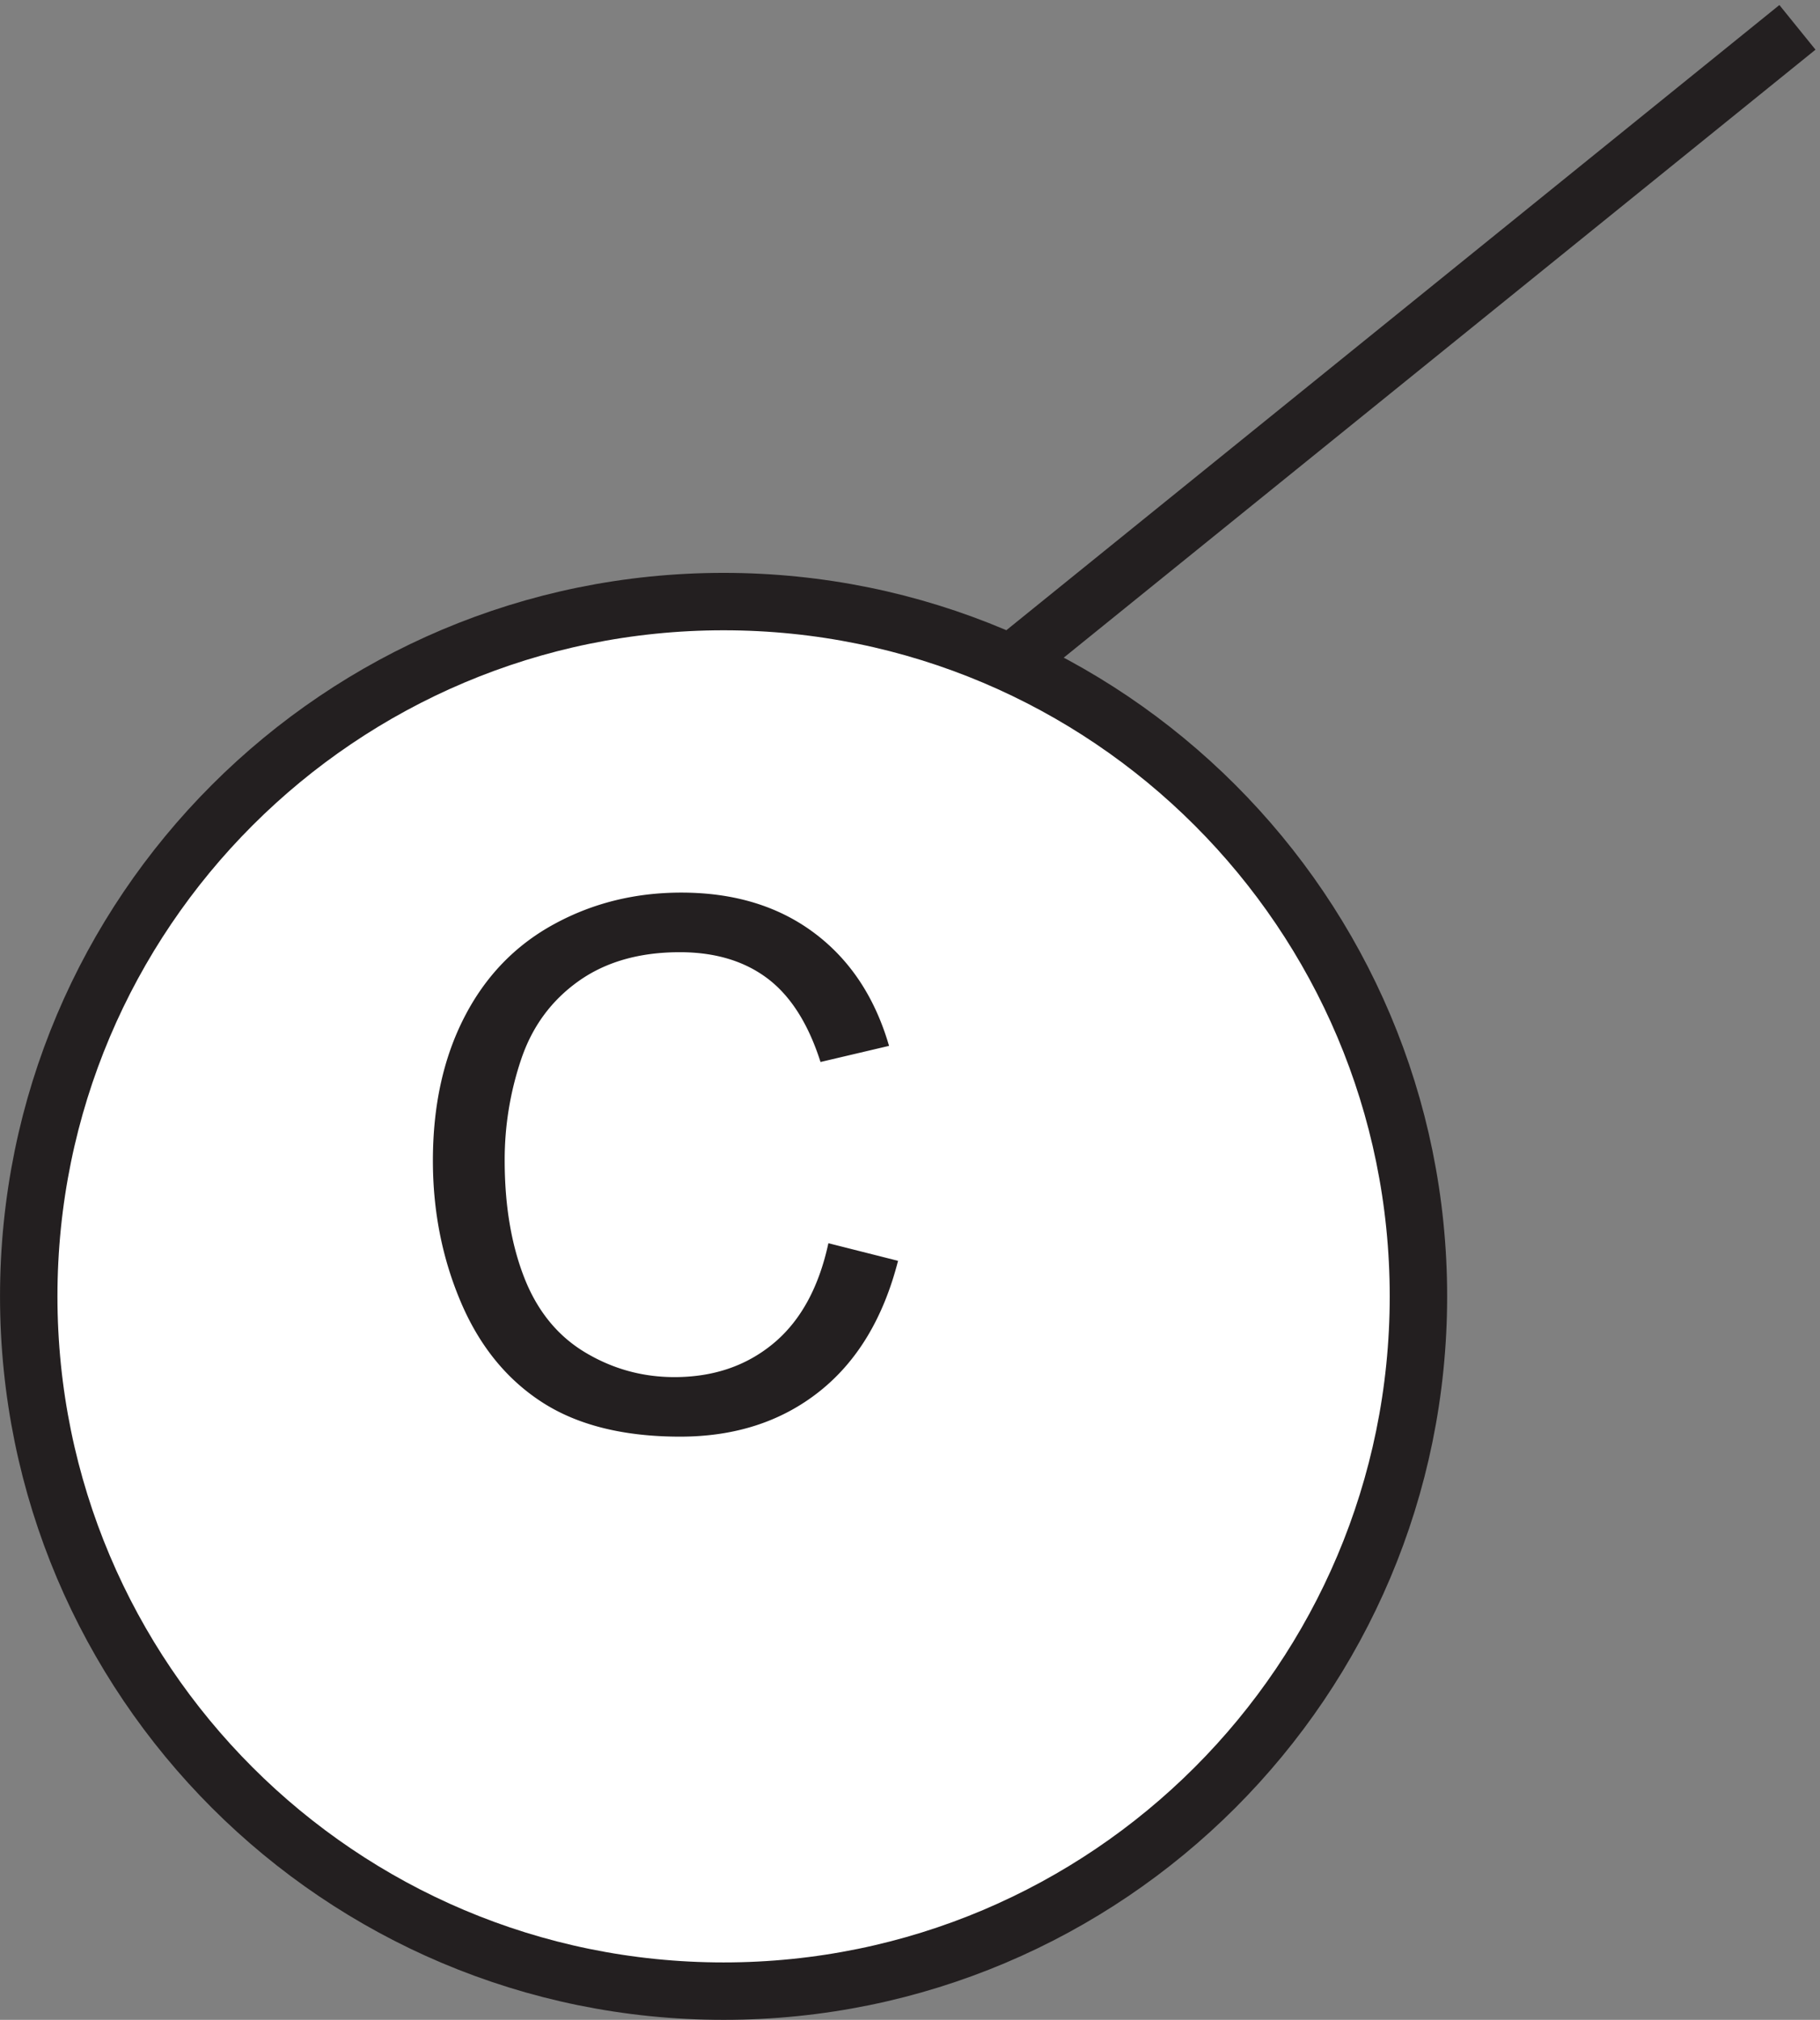
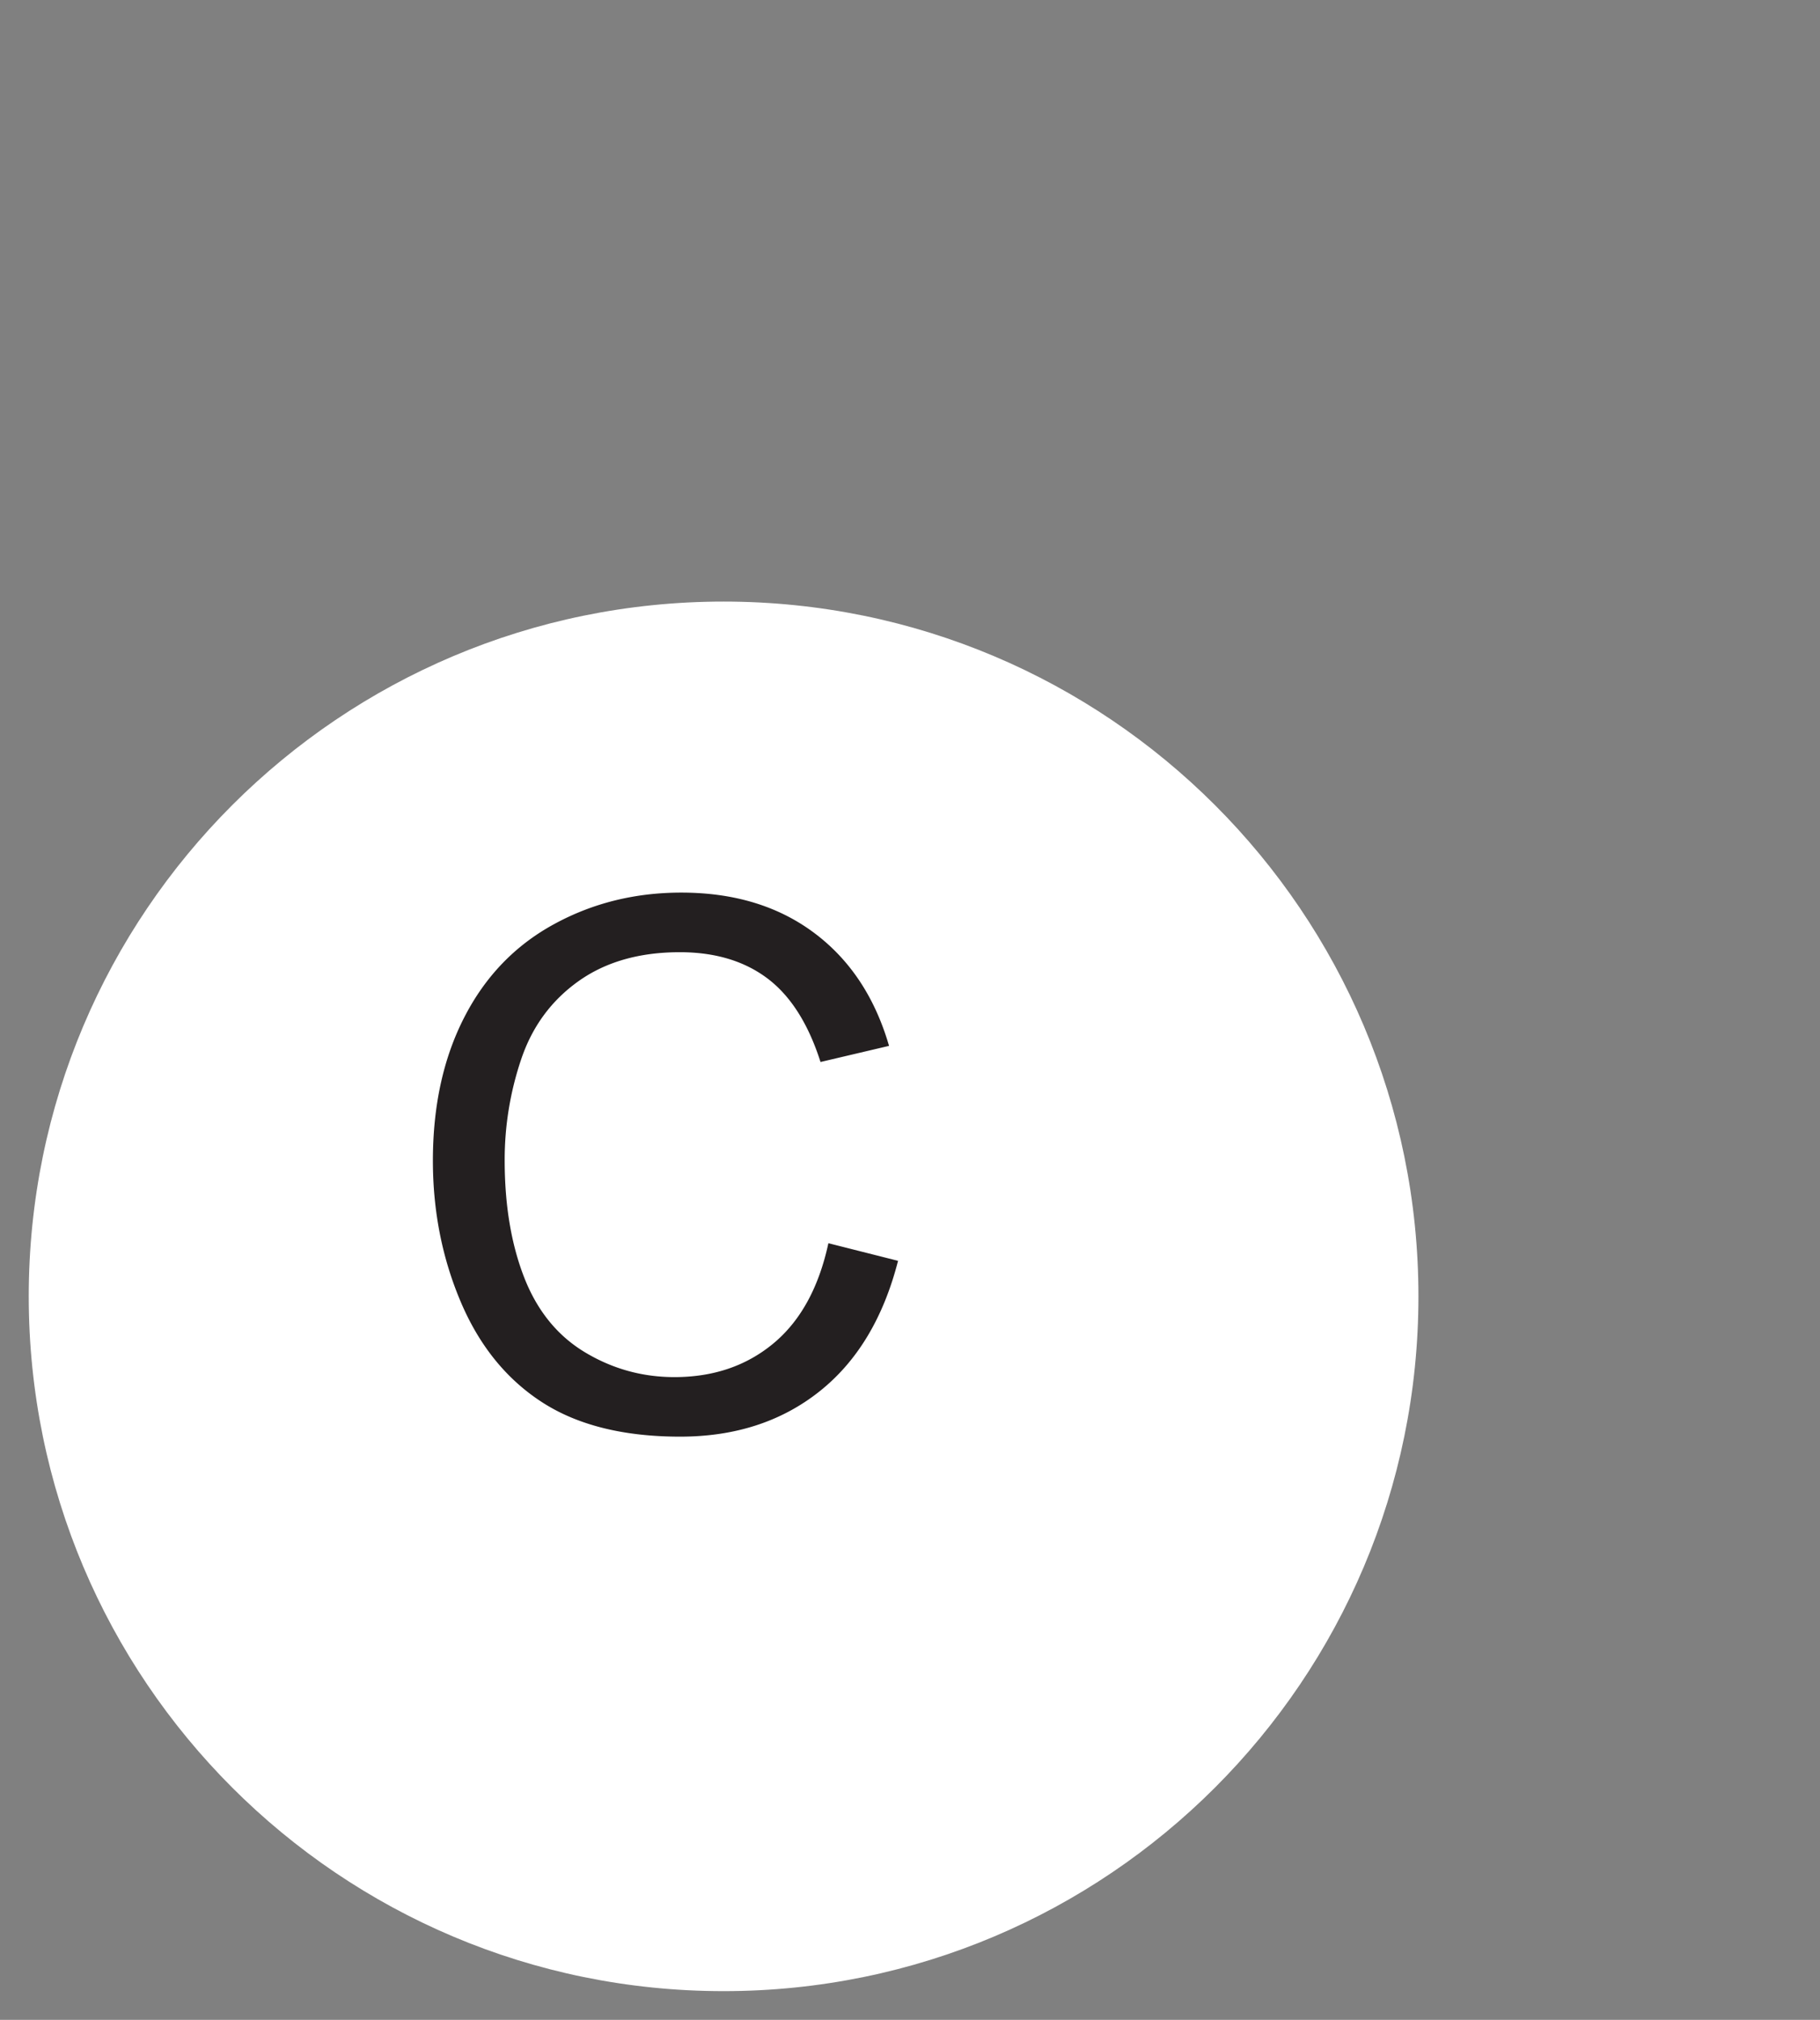
<svg xmlns="http://www.w3.org/2000/svg" xml:space="preserve" width="31.614" height="35.089">
  <rect width="100%" height="100%" fill="#808080" stroke="none" />
  <path d="M184.832 93.914c0-50.121-40.625-90.75-90.75-90.75-50.117 0-90.75 40.629-90.75 90.75s40.633 90.75 90.75 90.75c50.125 0 90.75-40.629 90.75-90.75" style="fill:#fff;fill-opacity:1;fill-rule:evenodd;stroke:none" transform="matrix(.133 0 0 -.133 .056 35.011)" />
-   <path d="M184.832 93.914c0-50.121-40.625-90.75-90.75-90.75-50.117 0-90.75 40.629-90.75 90.75s40.633 90.75 90.75 90.75c50.125 0 90.75-40.629 90.75-90.75zm-52.5 83.254 102 82.5" style="fill:none;stroke:#231f20;stroke-width:7.5;stroke-linecap:butt;stroke-linejoin:miter;stroke-miterlimit:10;stroke-dasharray:none;stroke-opacity:1" transform="matrix(.133 0 0 -.133 .056 35.011)" />
  <path d="m107.77 100.855 9.097-2.3c-1.91-7.465-5.34-13.16-10.293-17.082-4.953-3.922-11.008-5.883-18.164-5.883-7.406 0-13.43 1.508-18.07 4.52-4.64 3.015-8.172 7.386-10.594 13.105-2.422 5.719-3.629 11.859-3.629 18.418 0 7.156 1.363 13.398 4.098 18.726 2.734 5.332 6.625 9.379 11.672 12.141 5.047 2.77 10.601 4.152 16.668 4.152 6.875 0 12.652-1.75 17.34-5.25 4.687-3.5 7.953-8.422 9.796-14.769l-8.949-2.106c-1.597 5-3.91 8.641-6.941 10.922-3.031 2.278-6.844 3.418-11.434 3.418-5.285 0-9.699-1.265-13.246-3.793-3.547-2.531-6.039-5.929-7.476-10.199a41.007 41.007 0 0 1-2.153-13.195c0-5.84.852-10.942 2.551-15.305 1.703-4.356 4.351-7.613 7.945-9.773 3.594-2.157 7.485-3.235 11.672-3.235 5.094 0 9.406 1.469 12.938 4.406 3.531 2.938 5.922 7.297 7.172 13.082" style="fill:#231f20;fill-opacity:1;fill-rule:nonzero;stroke:none" transform="matrix(.133 0 0 -.133 .056 35.011)" />
</svg>